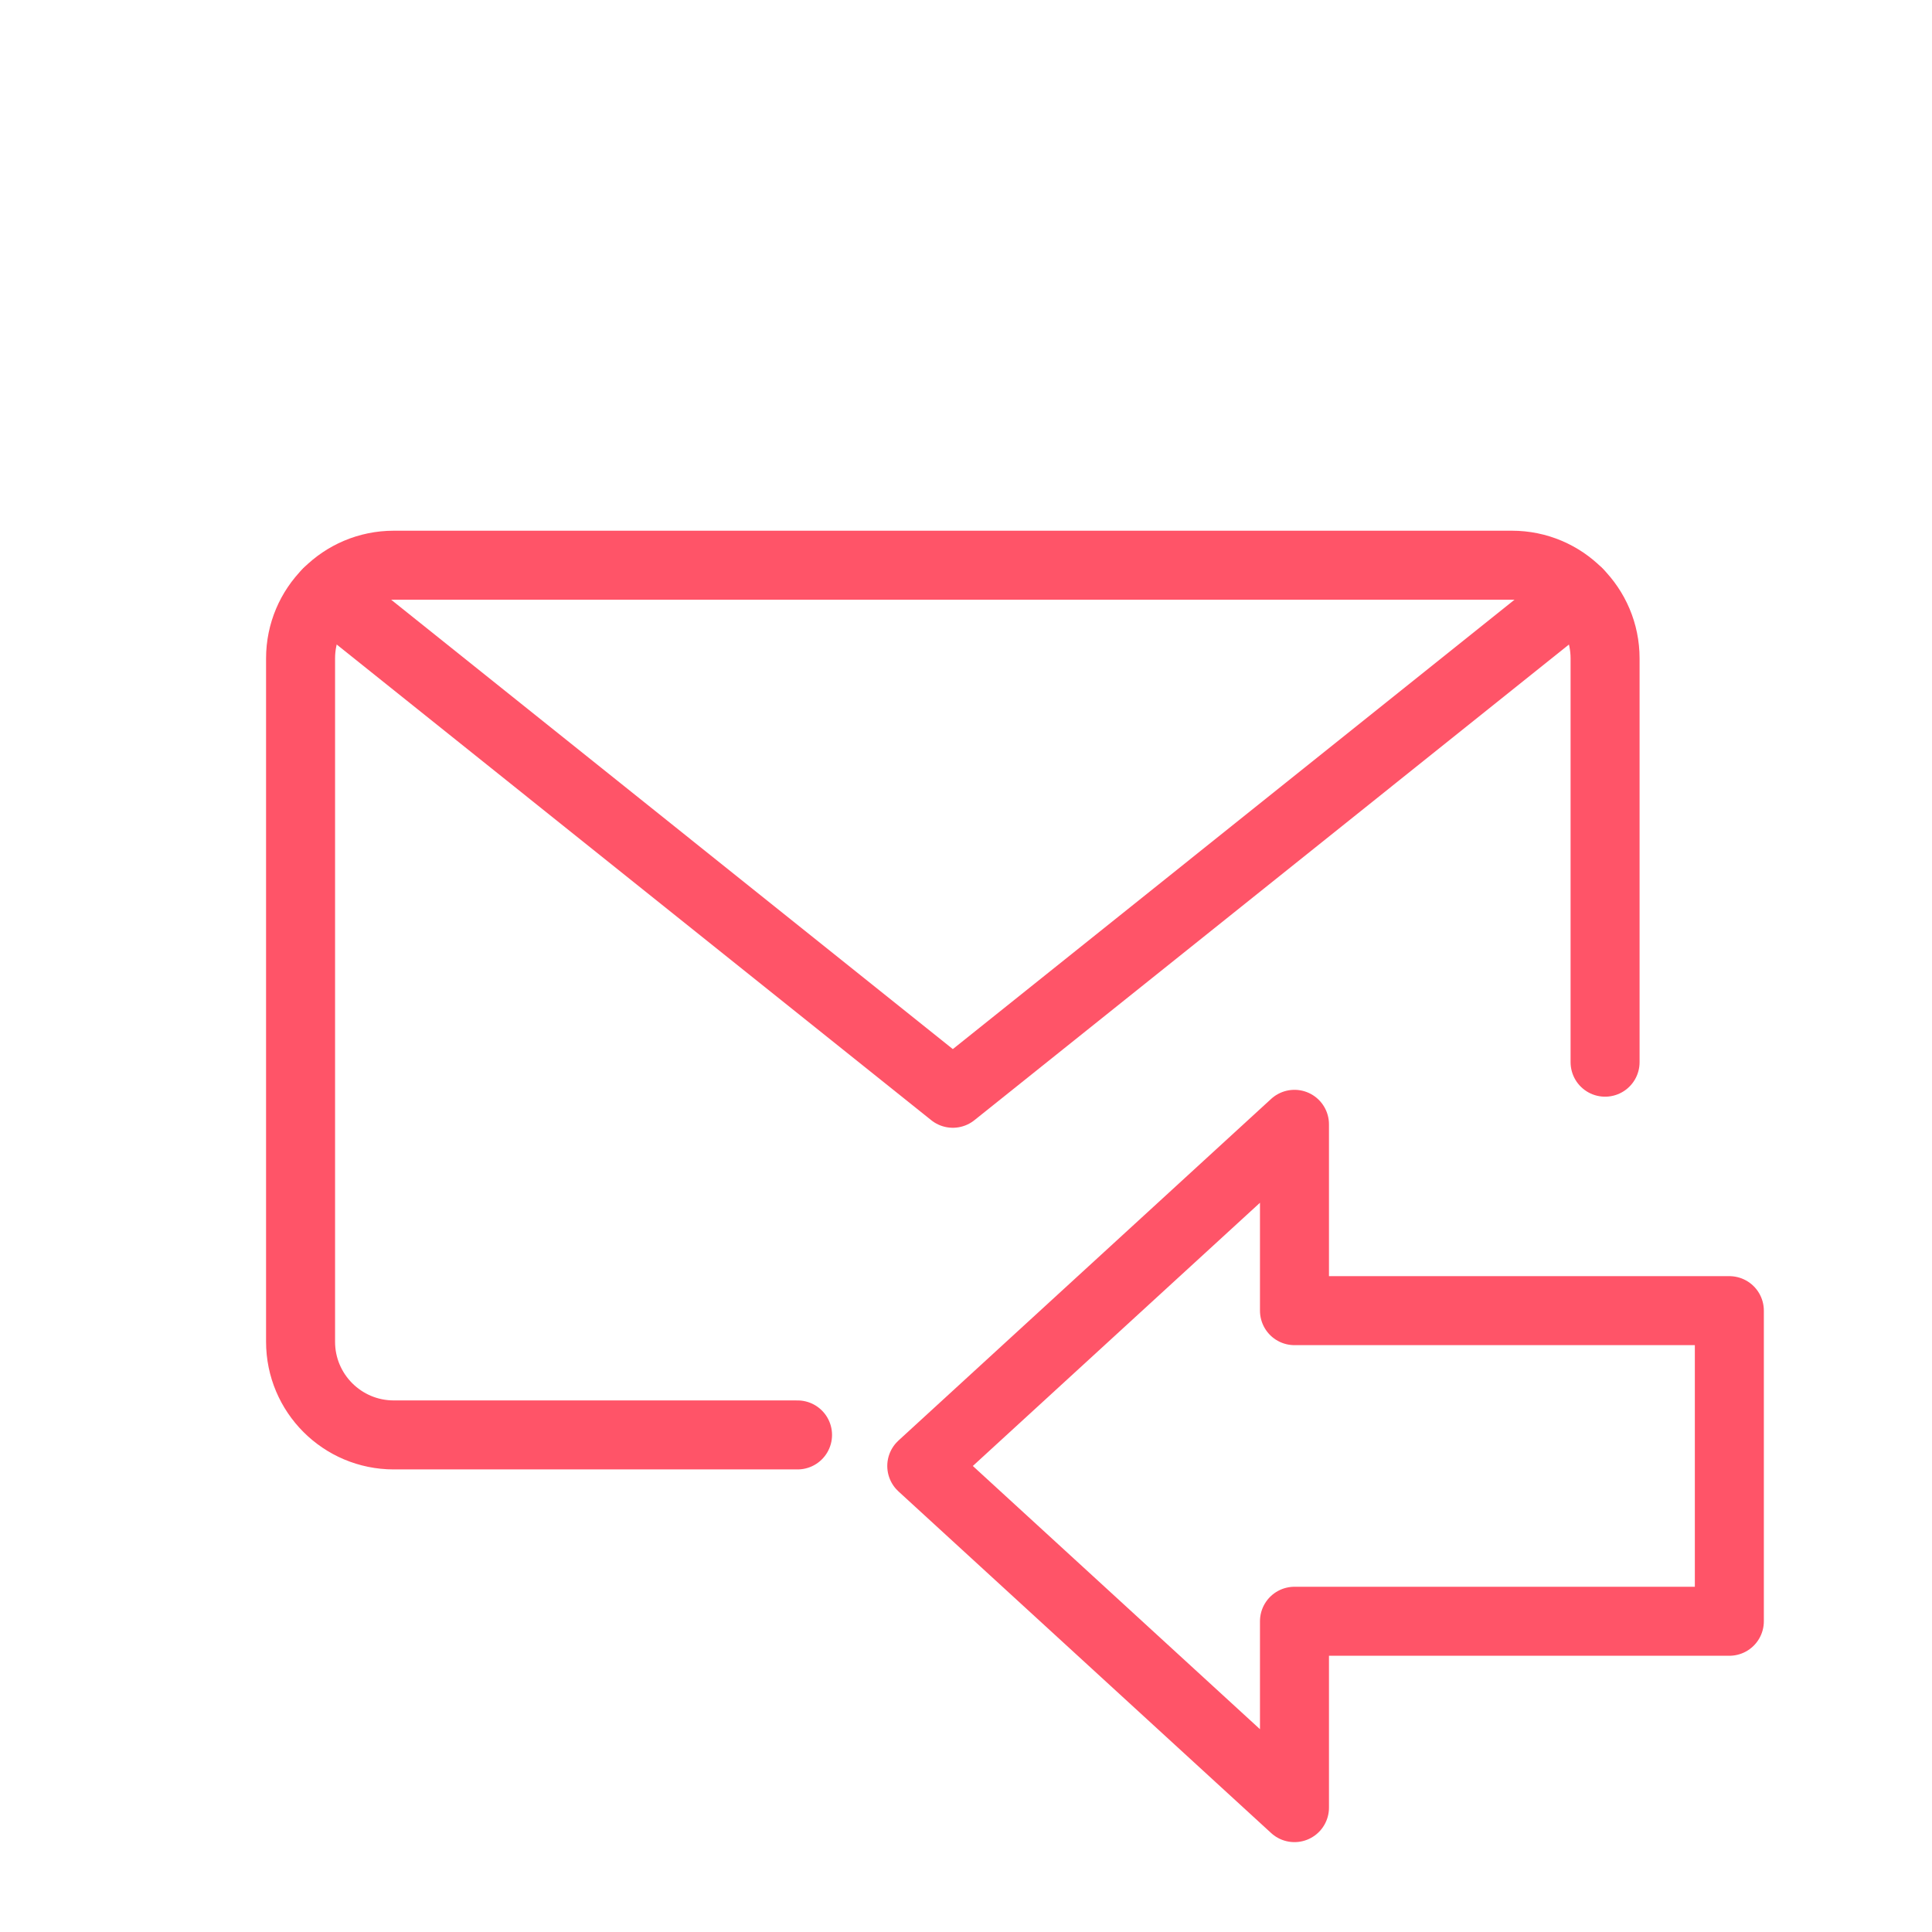
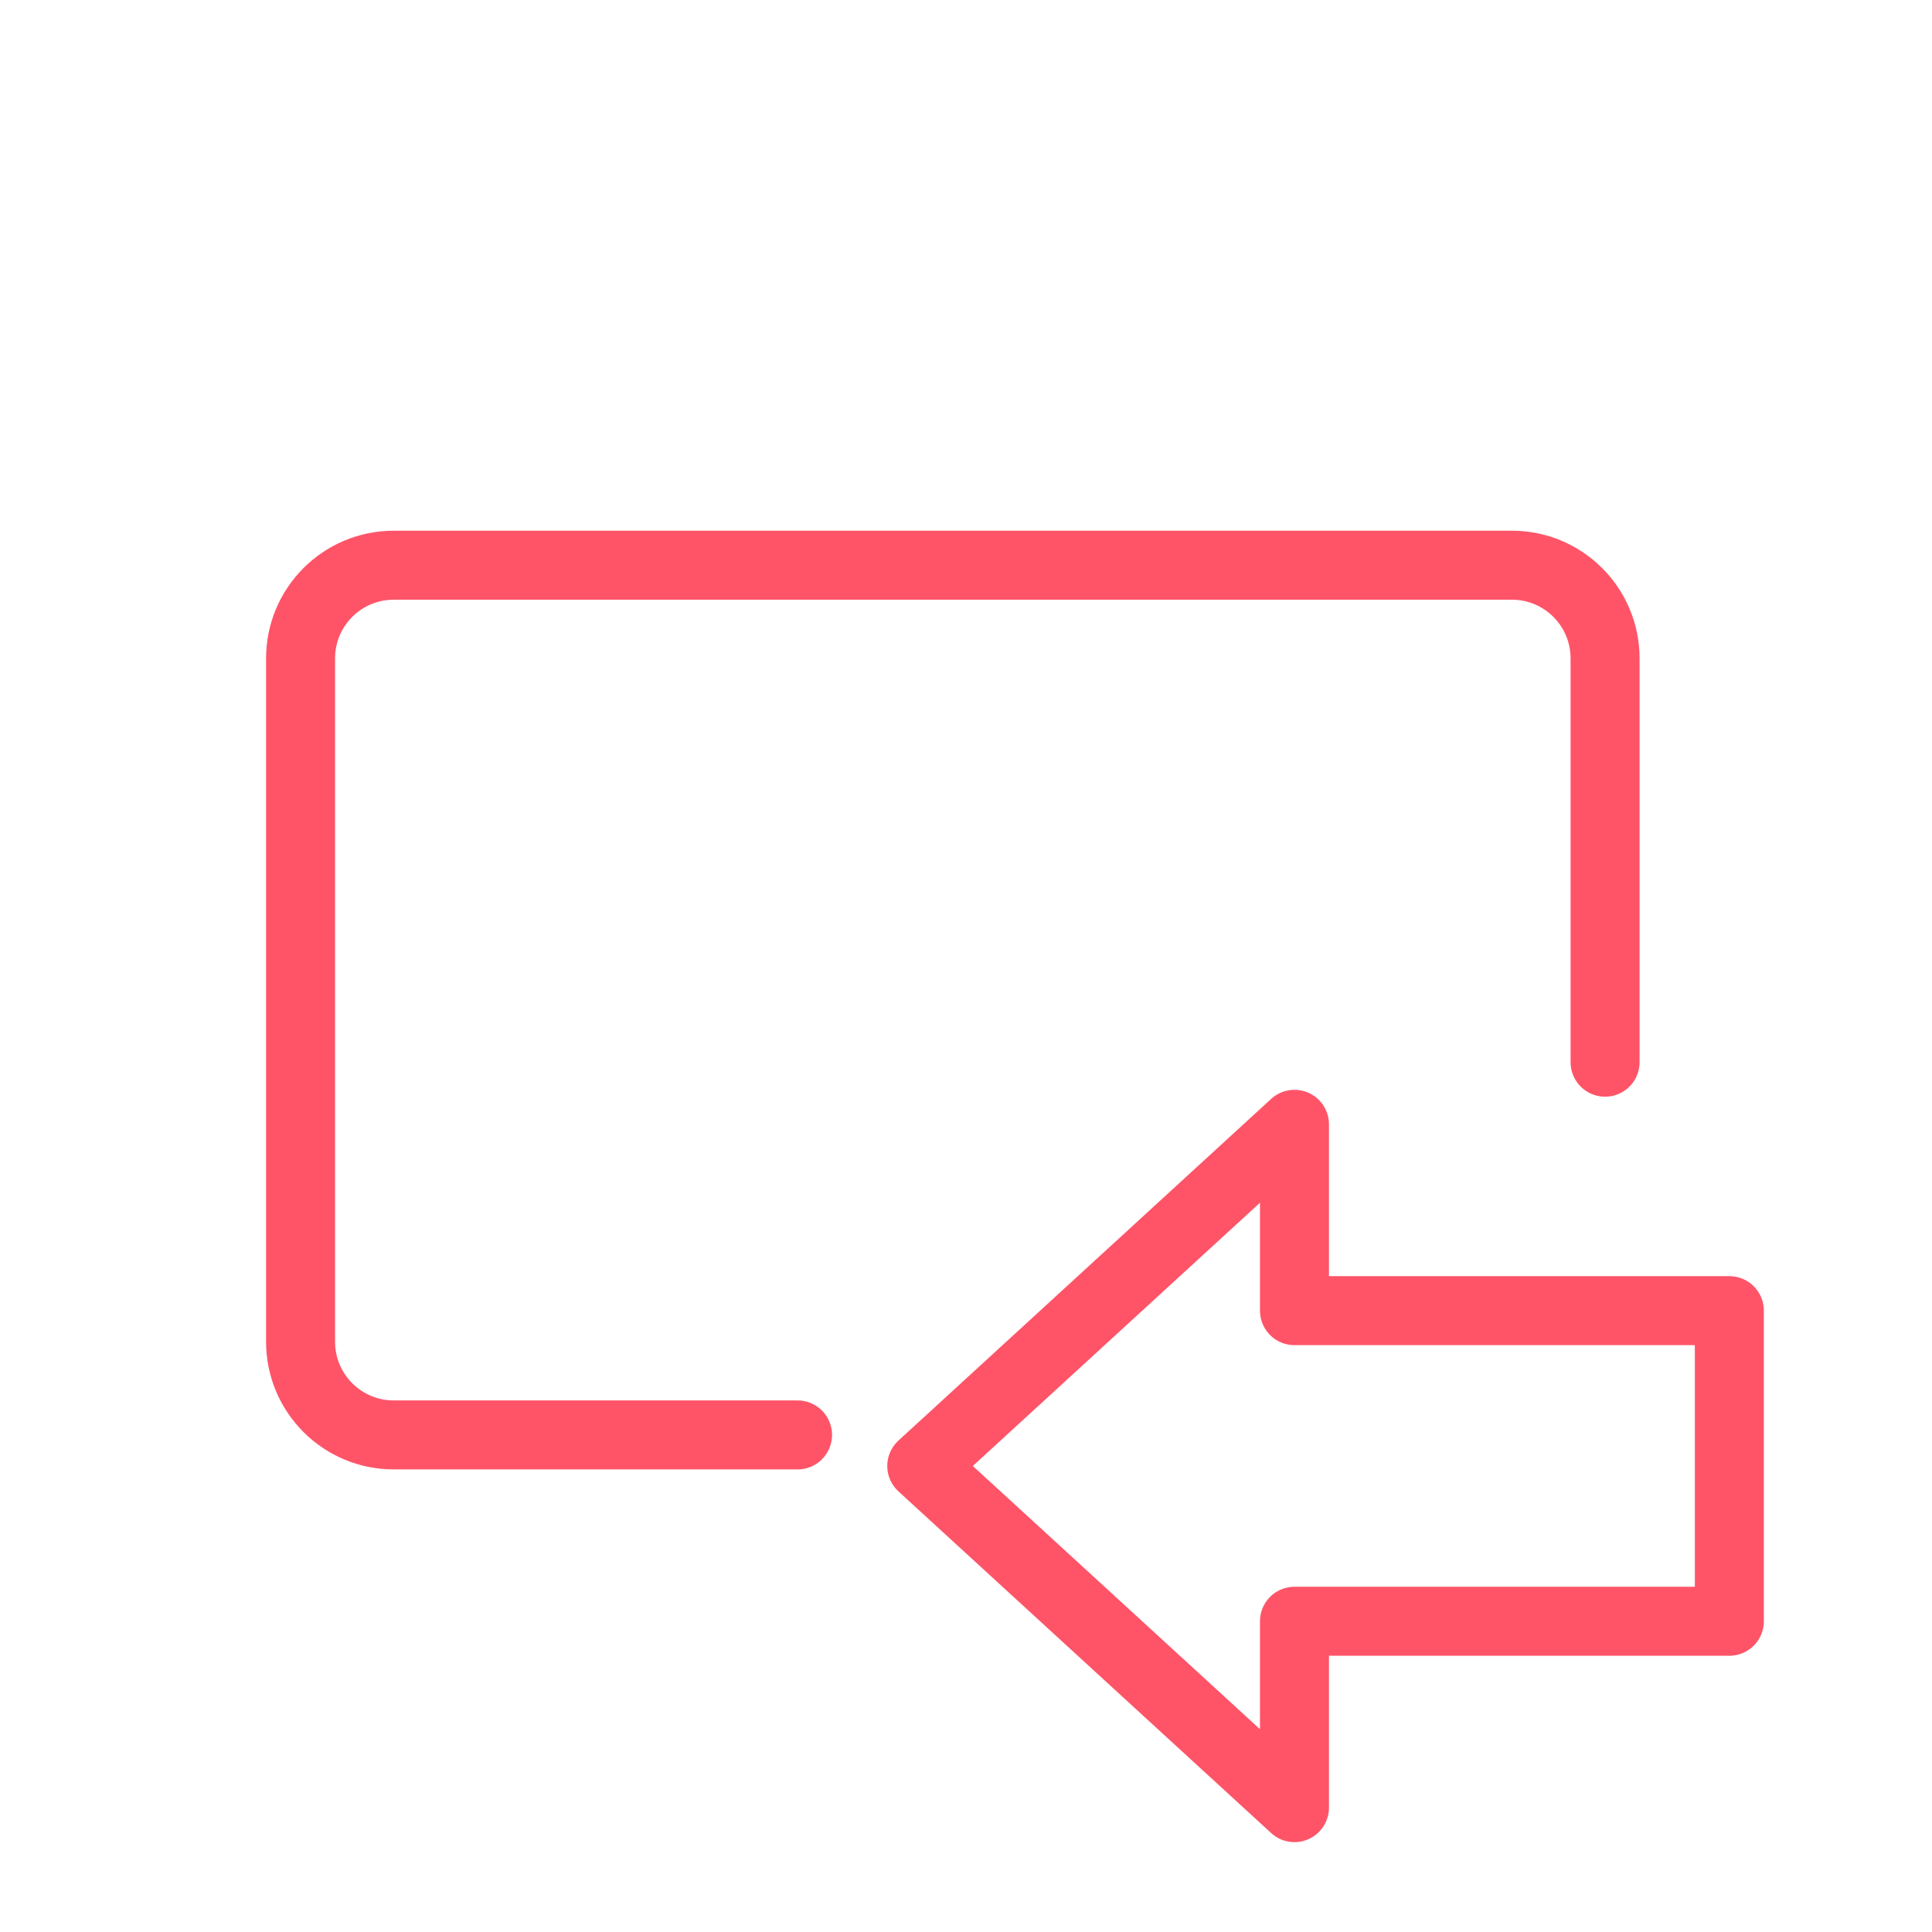
<svg xmlns="http://www.w3.org/2000/svg" width="56" height="56" viewBox="0 0 56 56" fill="none">
  <path fill-rule="evenodd" clip-rule="evenodd" d="M37.521 46.993V52.395L26.718 42.492L37.521 32.589V37.99H50.126V46.993H37.521Z" stroke="#FF5468" stroke-width="2" stroke-linecap="round" stroke-linejoin="round" />
  <path d="M23.117 41.592H11.413C9.921 41.592 8.712 40.382 8.712 38.891V19.084C8.712 17.592 9.921 16.383 11.413 16.383H43.824C45.315 16.383 46.524 17.592 46.524 19.084V30.788" stroke="#FF5468" stroke-width="2" stroke-linecap="round" stroke-linejoin="round" />
-   <path d="M45.745 17.187L27.618 31.689L9.492 17.187" stroke="#FF5468" stroke-width="2" stroke-linecap="round" stroke-linejoin="round" />
</svg>